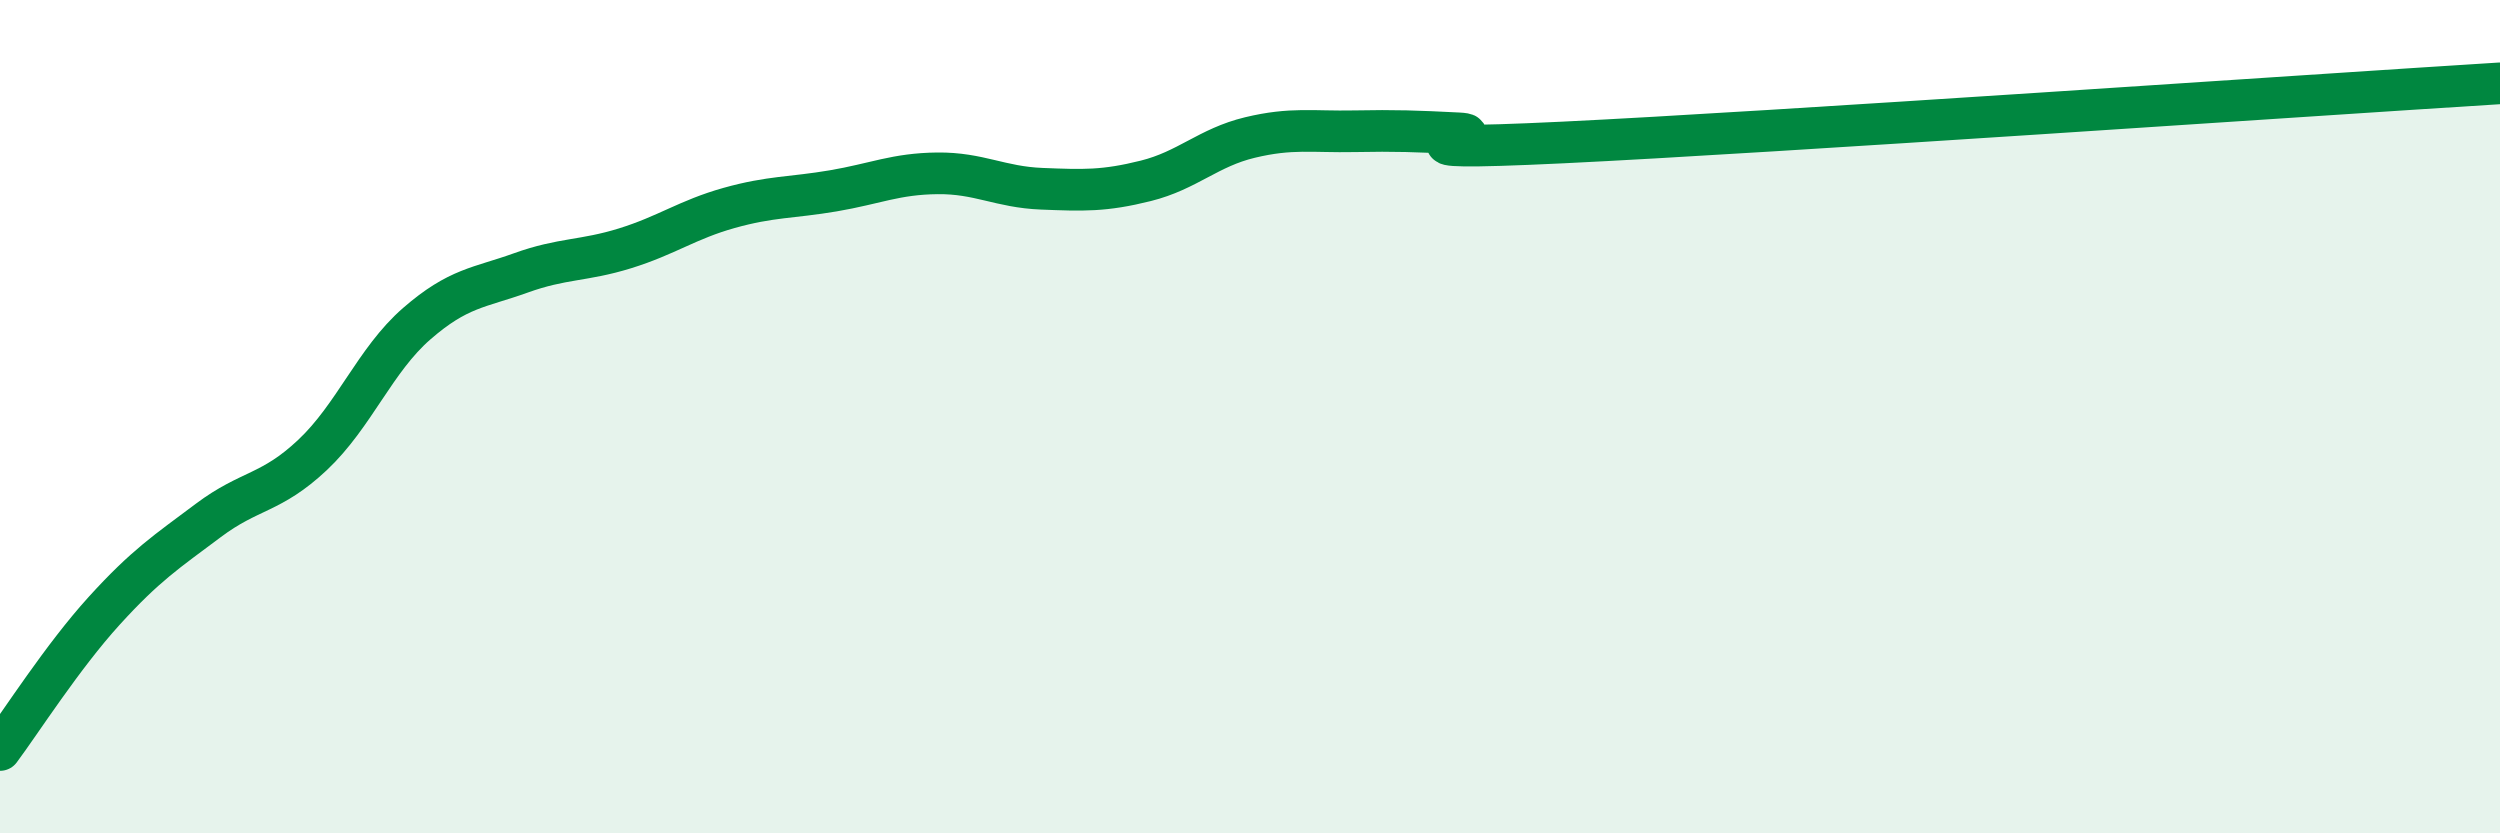
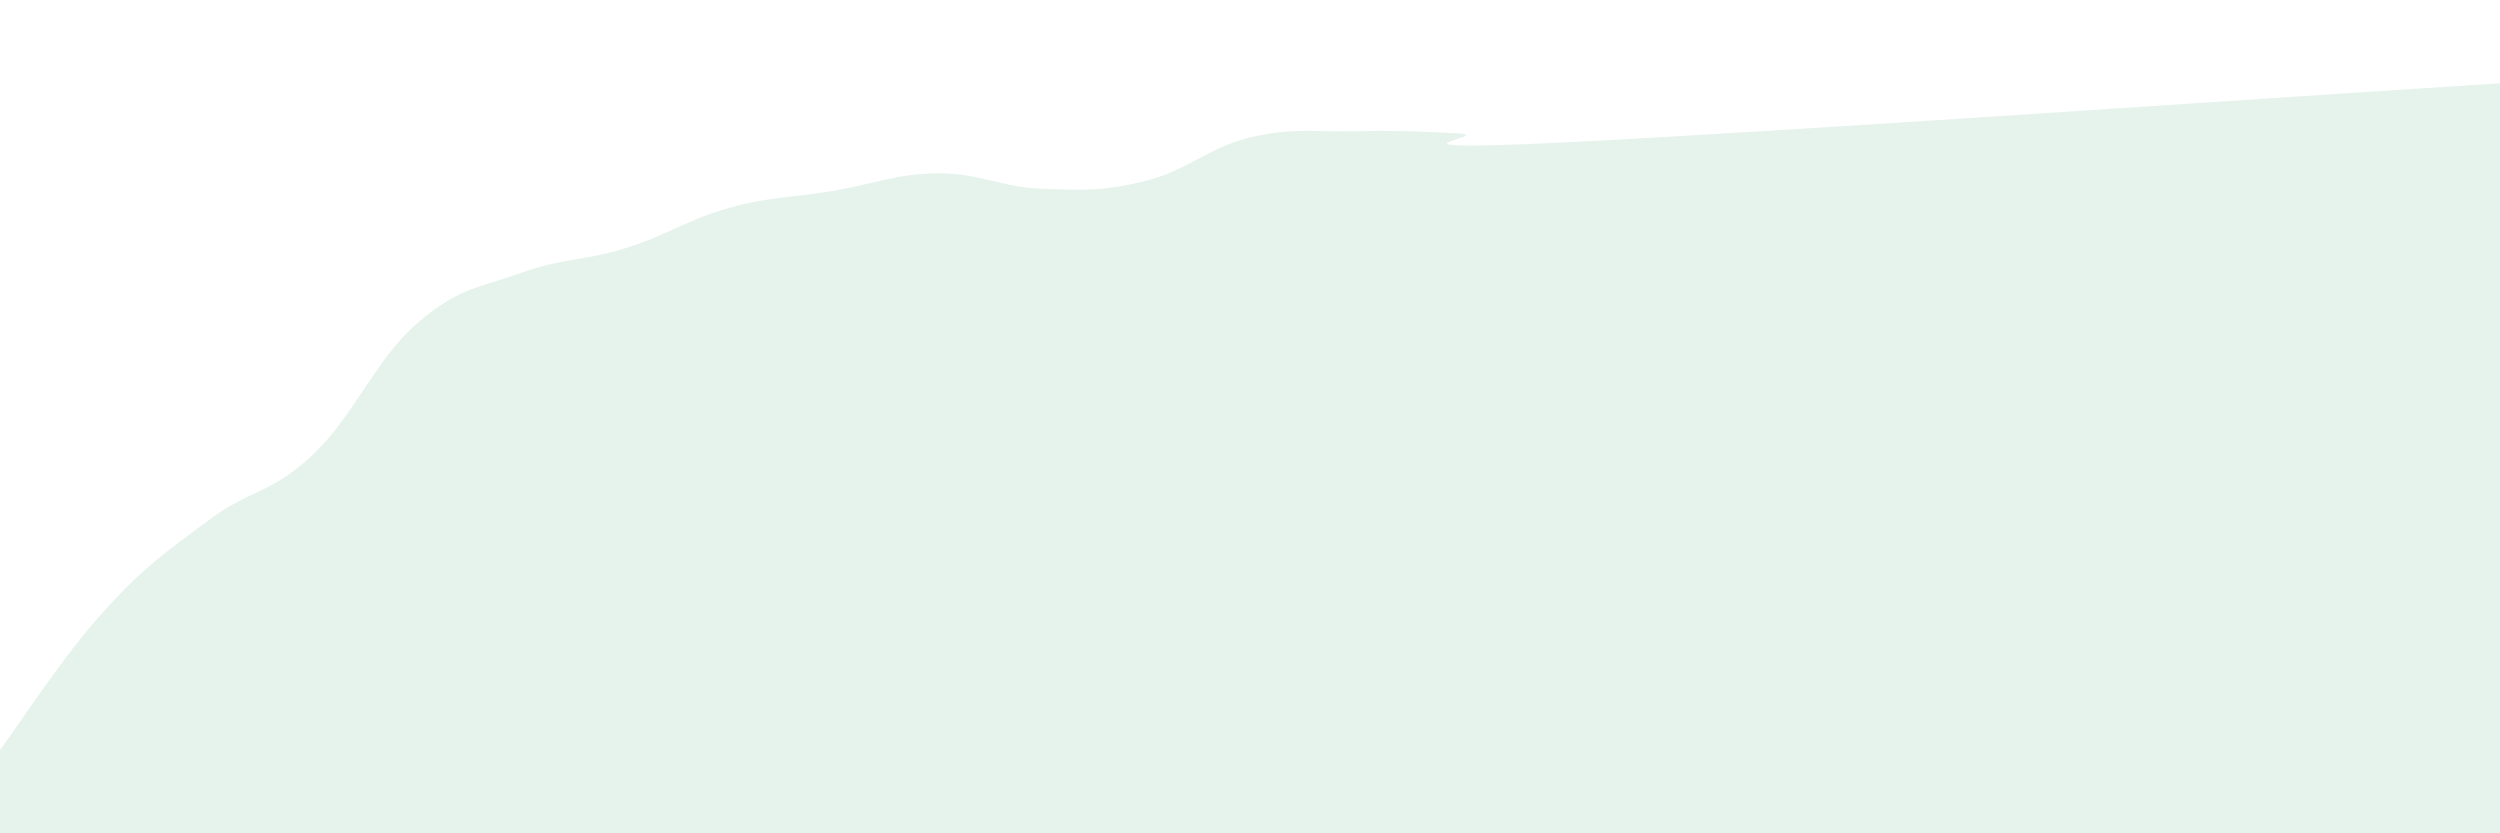
<svg xmlns="http://www.w3.org/2000/svg" width="60" height="20" viewBox="0 0 60 20">
  <path d="M 0,18 C 0.5,17.33 1.5,15.76 2.5,14.66 C 3.5,13.56 4,13.24 5,12.49 C 6,11.74 6.5,11.86 7.5,10.92 C 8.5,9.98 9,8.64 10,7.77 C 11,6.9 11.5,6.91 12.5,6.55 C 13.5,6.19 14,6.27 15,5.96 C 16,5.65 16.5,5.27 17.5,4.99 C 18.5,4.71 19,4.75 20,4.58 C 21,4.41 21.5,4.17 22.5,4.16 C 23.5,4.15 24,4.49 25,4.53 C 26,4.57 26.5,4.59 27.5,4.34 C 28.5,4.09 29,3.54 30,3.3 C 31,3.06 31.5,3.17 32.5,3.15 C 33.5,3.13 34,3.15 35,3.2 C 36,3.25 32.5,3.66 37.5,3.42 C 42.5,3.18 55.5,2.28 60,2L60 20L0 20Z" fill="#008740" opacity="0.1" stroke-linecap="round" stroke-linejoin="round" />
-   <path d="M 0,18 C 0.5,17.33 1.5,15.76 2.5,14.66 C 3.5,13.56 4,13.24 5,12.49 C 6,11.74 6.5,11.86 7.5,10.92 C 8.5,9.98 9,8.64 10,7.77 C 11,6.9 11.5,6.91 12.5,6.55 C 13.5,6.19 14,6.27 15,5.96 C 16,5.65 16.5,5.27 17.5,4.99 C 18.5,4.71 19,4.75 20,4.58 C 21,4.41 21.5,4.17 22.5,4.16 C 23.5,4.15 24,4.49 25,4.53 C 26,4.57 26.5,4.59 27.5,4.34 C 28.5,4.09 29,3.54 30,3.3 C 31,3.06 31.5,3.17 32.5,3.15 C 33.5,3.13 34,3.15 35,3.2 C 36,3.25 32.5,3.66 37.5,3.42 C 42.5,3.18 55.5,2.28 60,2" stroke="#008740" stroke-width="1" fill="none" stroke-linecap="round" stroke-linejoin="round" />
</svg>